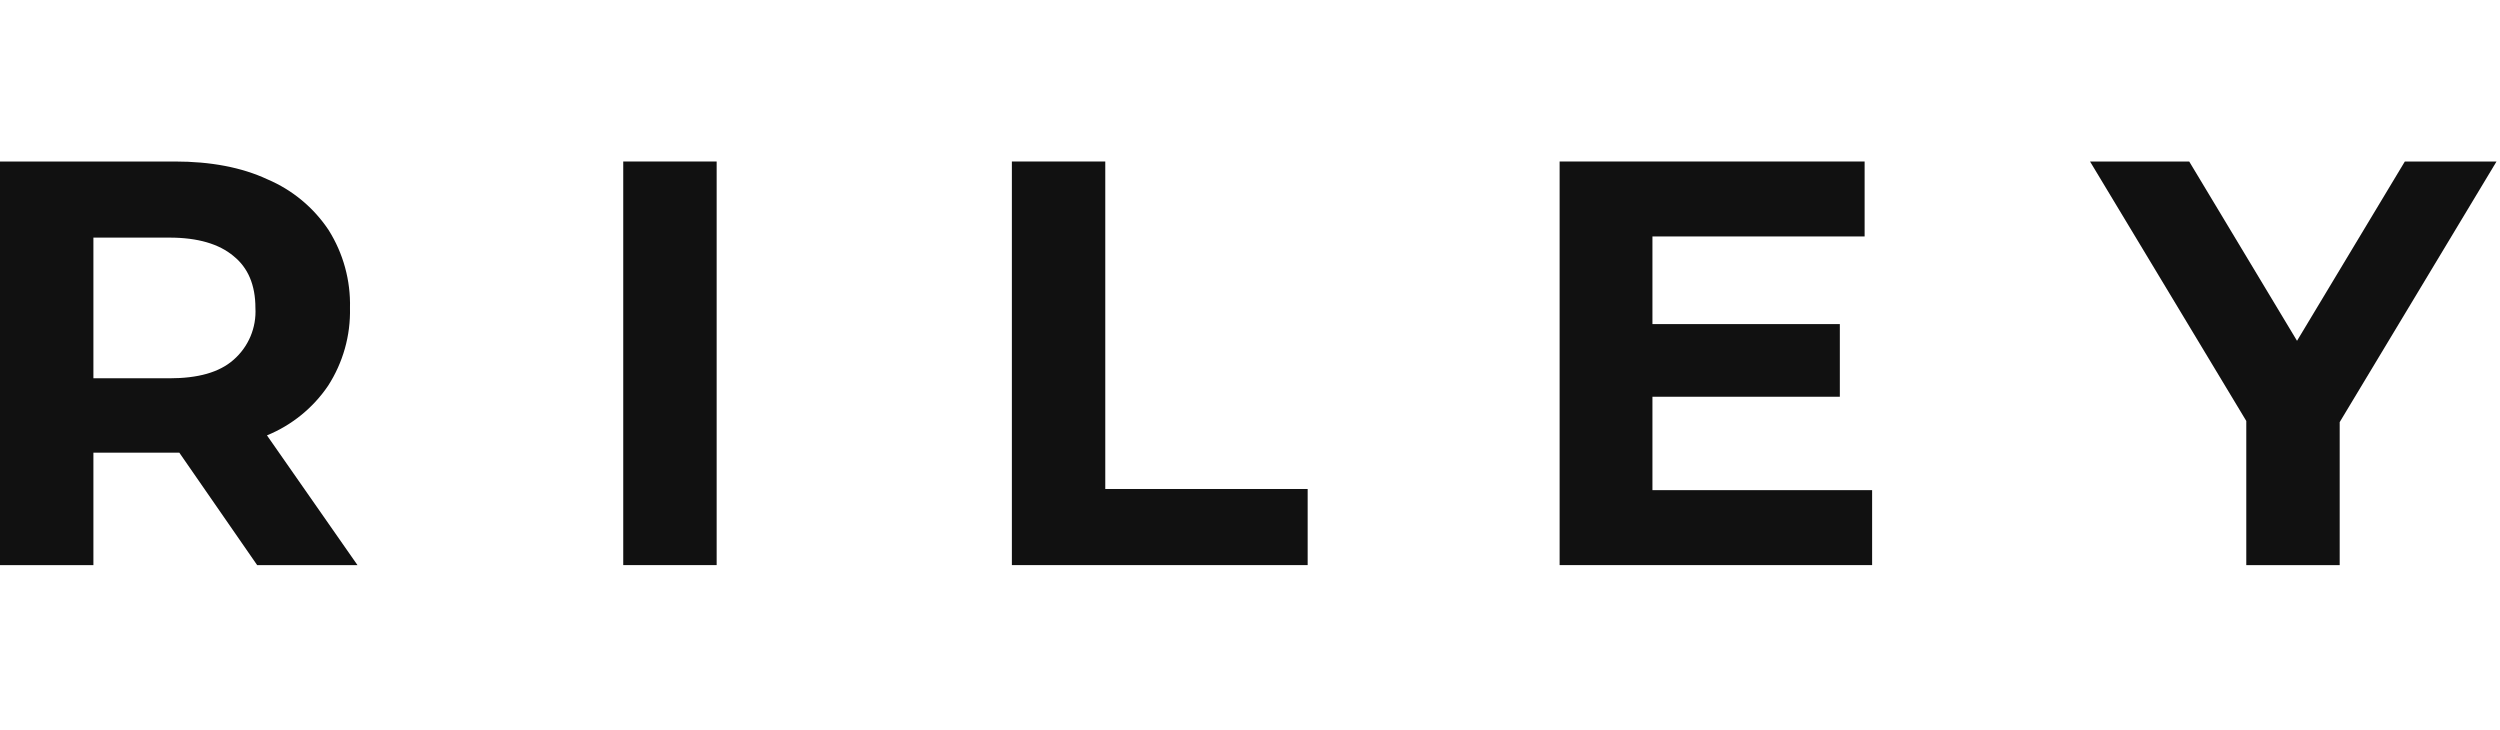
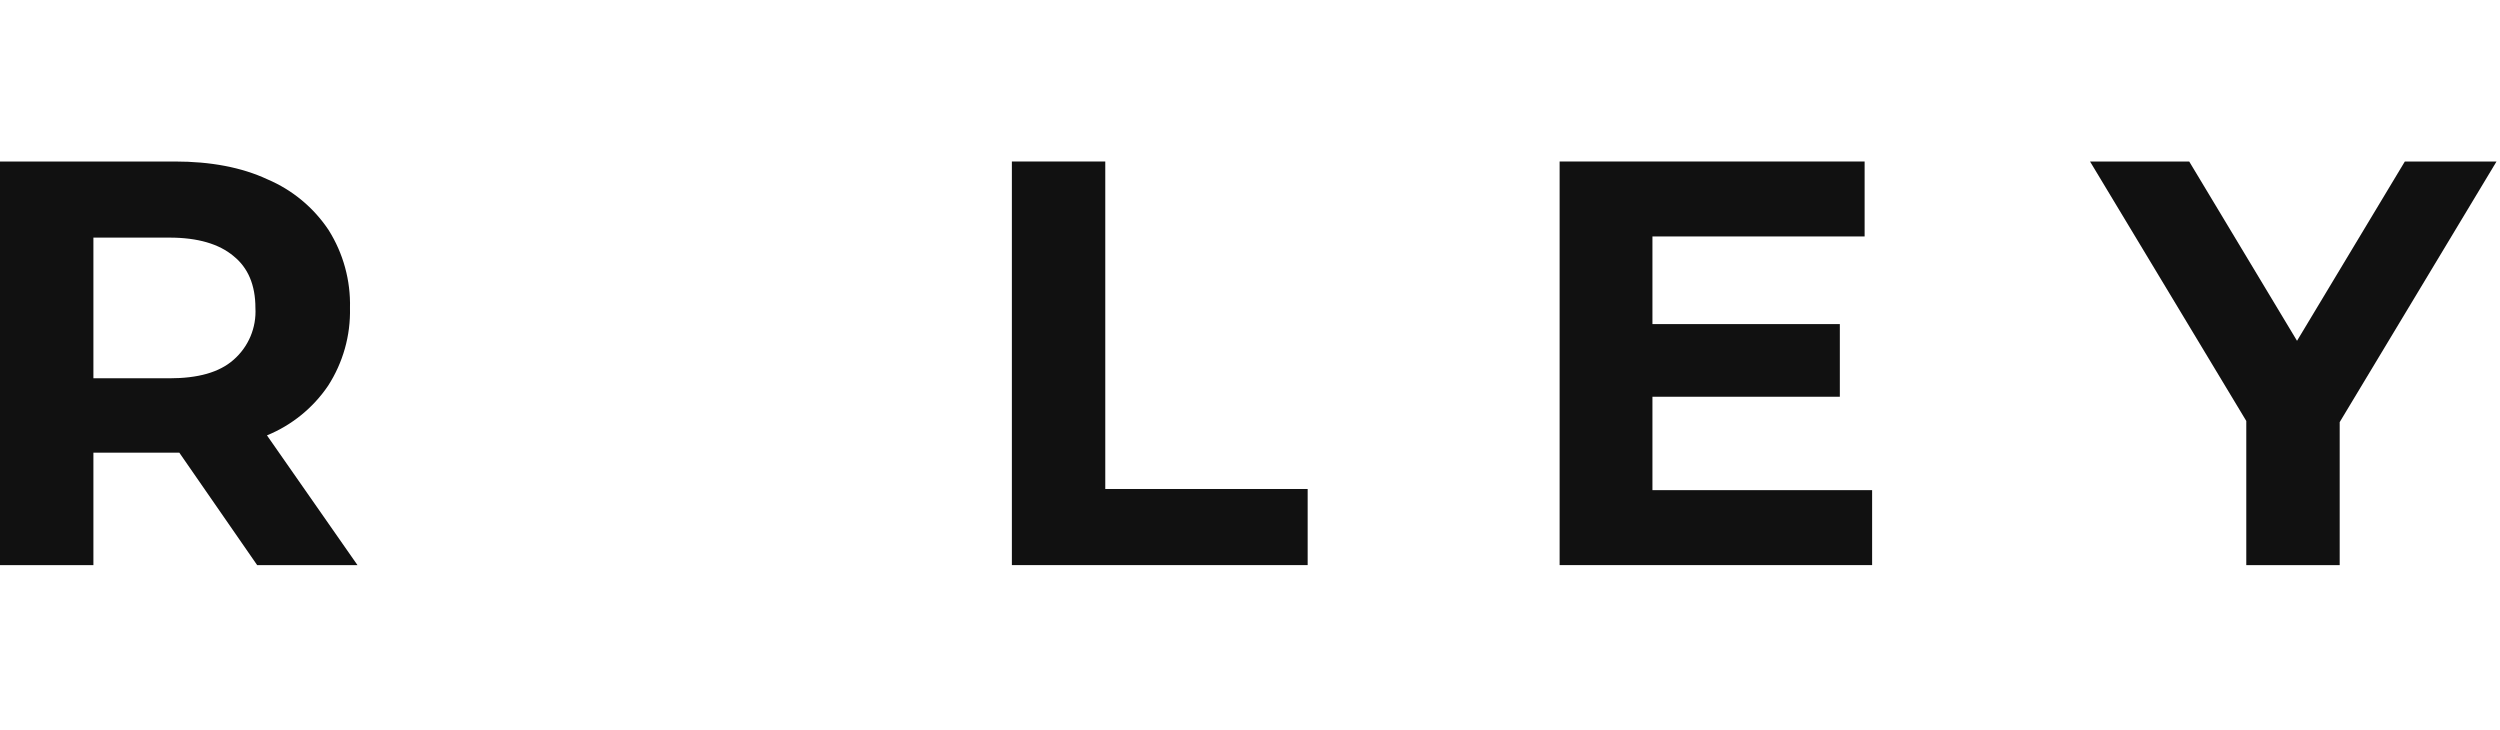
<svg xmlns="http://www.w3.org/2000/svg" width="387" height="113" viewBox="0 0 387 113" fill="none">
  <path d="M39.807 87.478L27.758 70.073H14.459V87.478H0V25H27.044C32.578 25 37.397 25.892 41.414 27.767C45.267 29.404 48.556 32.135 50.875 35.621C53.138 39.225 54.287 43.416 54.177 47.67C54.282 51.936 53.1 56.135 50.785 59.72C48.457 63.154 45.165 65.825 41.325 67.395L55.337 87.478H39.807ZM39.539 47.67C39.539 44.1 38.379 41.423 36.148 39.638C33.916 37.763 30.614 36.782 26.241 36.782H14.459V58.559H26.241C30.614 58.559 33.916 57.667 36.148 55.703C37.288 54.712 38.187 53.472 38.775 52.08C39.363 50.688 39.624 49.179 39.539 47.67Z" fill="#111111" />
-   <path d="M96.478 25H110.938V87.478H96.478V25Z" fill="#111111" />
  <path d="M156.638 25H171.097V75.696H202.425V87.478H156.638V25Z" fill="#111111" />
  <path d="M289.804 75.875V87.478H241.428V25H288.643V36.603H255.798V50.169H284.806V61.416H255.798V75.875H289.804Z" fill="#111111" />
  <path d="M362.184 65.343V87.478H347.725V65.164L323.537 25H338.889L355.579 52.758L372.27 25H386.461L362.184 65.343Z" fill="#111111" />
</svg>